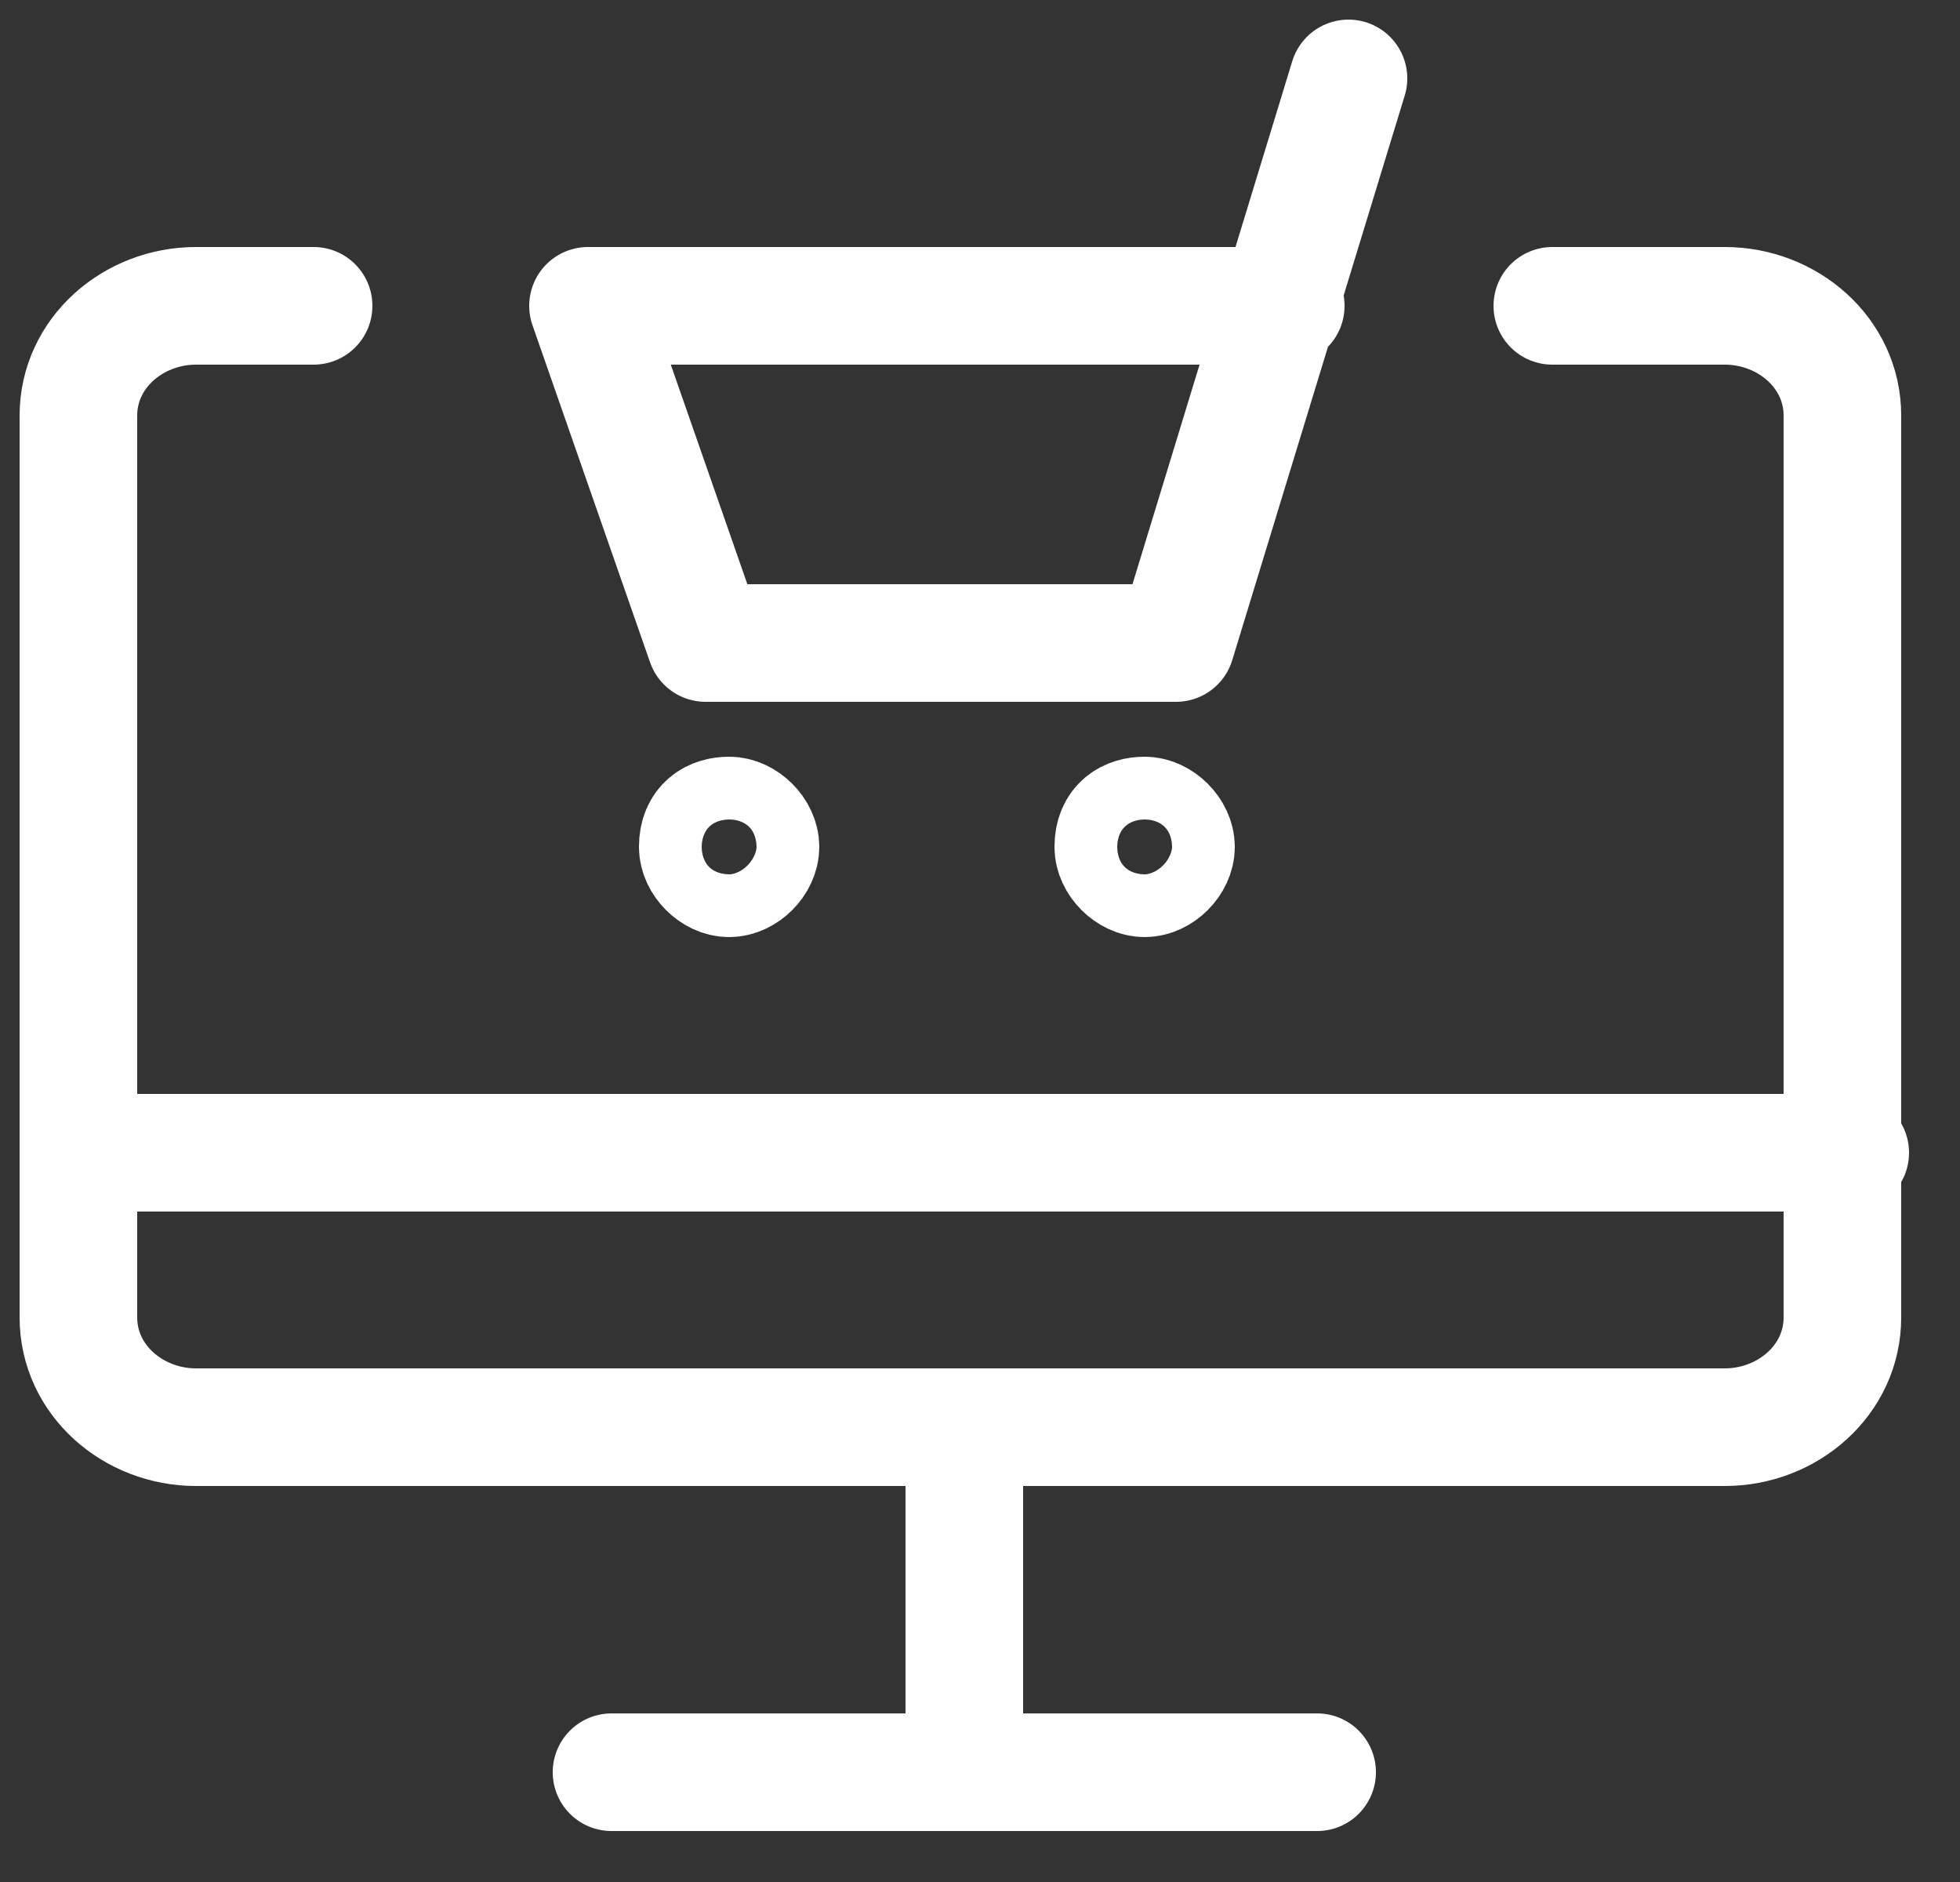
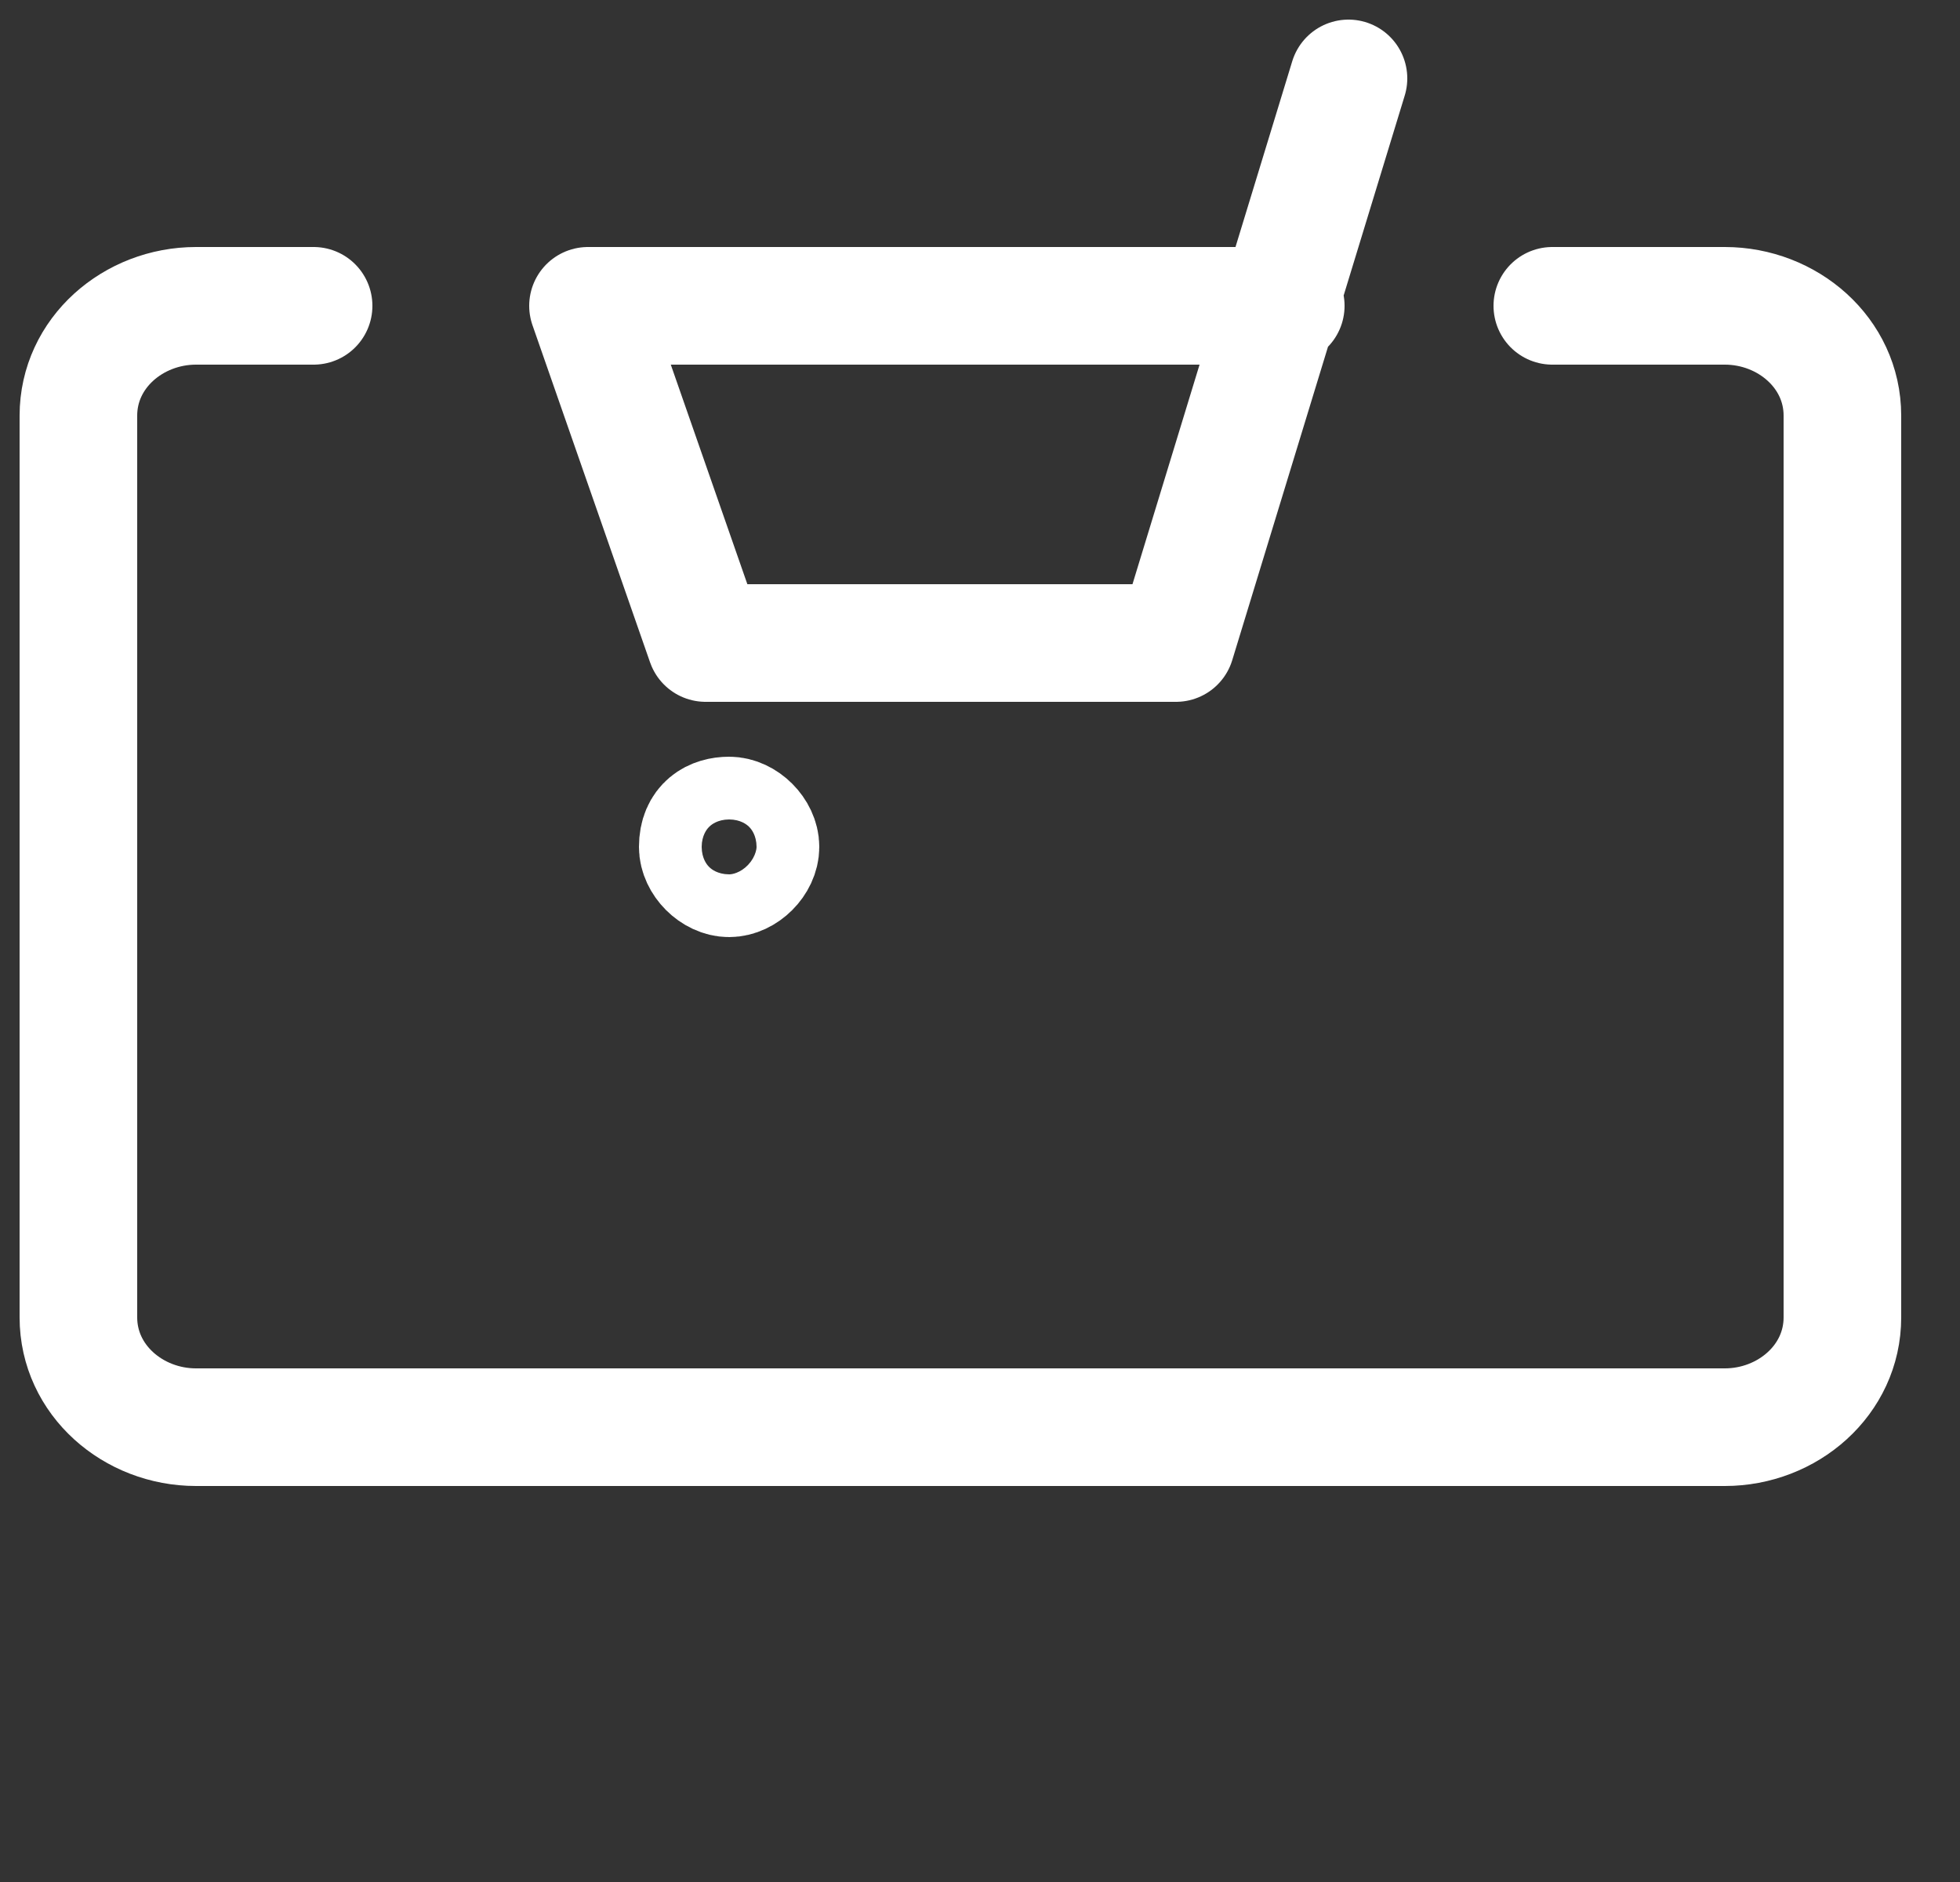
<svg xmlns="http://www.w3.org/2000/svg" viewBox="0 0 25 24" fill="none">
  <rect x="0" y="0" width="25" height="24" fill="#333333" stroke="none" />
  <path d="M17.2 1L15 8.2H9L7.5 3.9H16.4" stroke="white" stroke-width="1.5" stroke-linecap="round" stroke-linejoin="round" />
  <path d="M9.3 10.4C9.5 10.4 9.7 10.6 9.7 10.8C9.7 11 9.5 11.2 9.3 11.2C9.1 11.2 8.9 11 8.9 10.8C8.9 10.5 9.1 10.4 9.3 10.4Z" stroke="white" stroke-width="1.5" stroke-linecap="round" stroke-linejoin="round" />
-   <path d="M14.6 10.4C14.8 10.4 15 10.6 15 10.8C15 11 14.8 11.2 14.6 11.2C14.4 11.2 14.2 11 14.2 10.8C14.2 10.5 14.4 10.4 14.6 10.4Z" stroke="white" stroke-width="1.5" stroke-linecap="round" stroke-linejoin="round" />
-   <path d="M7.8 22.6H16.8" stroke="white" stroke-width="1.5" stroke-linecap="round" stroke-linejoin="round" />
-   <path d="M1.1 14.7H23.6" stroke="white" stroke-width="1.5" stroke-linecap="round" stroke-linejoin="round" />
  <path d="M19.8 3.9H22C22.8 3.9 23.5 4.5 23.5 5.3V16.8C23.5 17.6 22.8 18.2 22 18.2H2.5C1.7 18.2 1 17.6 1 16.8V5.3C1 4.5 1.7 3.9 2.5 3.9H4" stroke="white" stroke-width="1.5" stroke-linecap="round" stroke-linejoin="round" />
-   <path d="M12.3 22.6V18.3" stroke="white" stroke-width="1.5" stroke-linecap="round" stroke-linejoin="round" />
</svg>